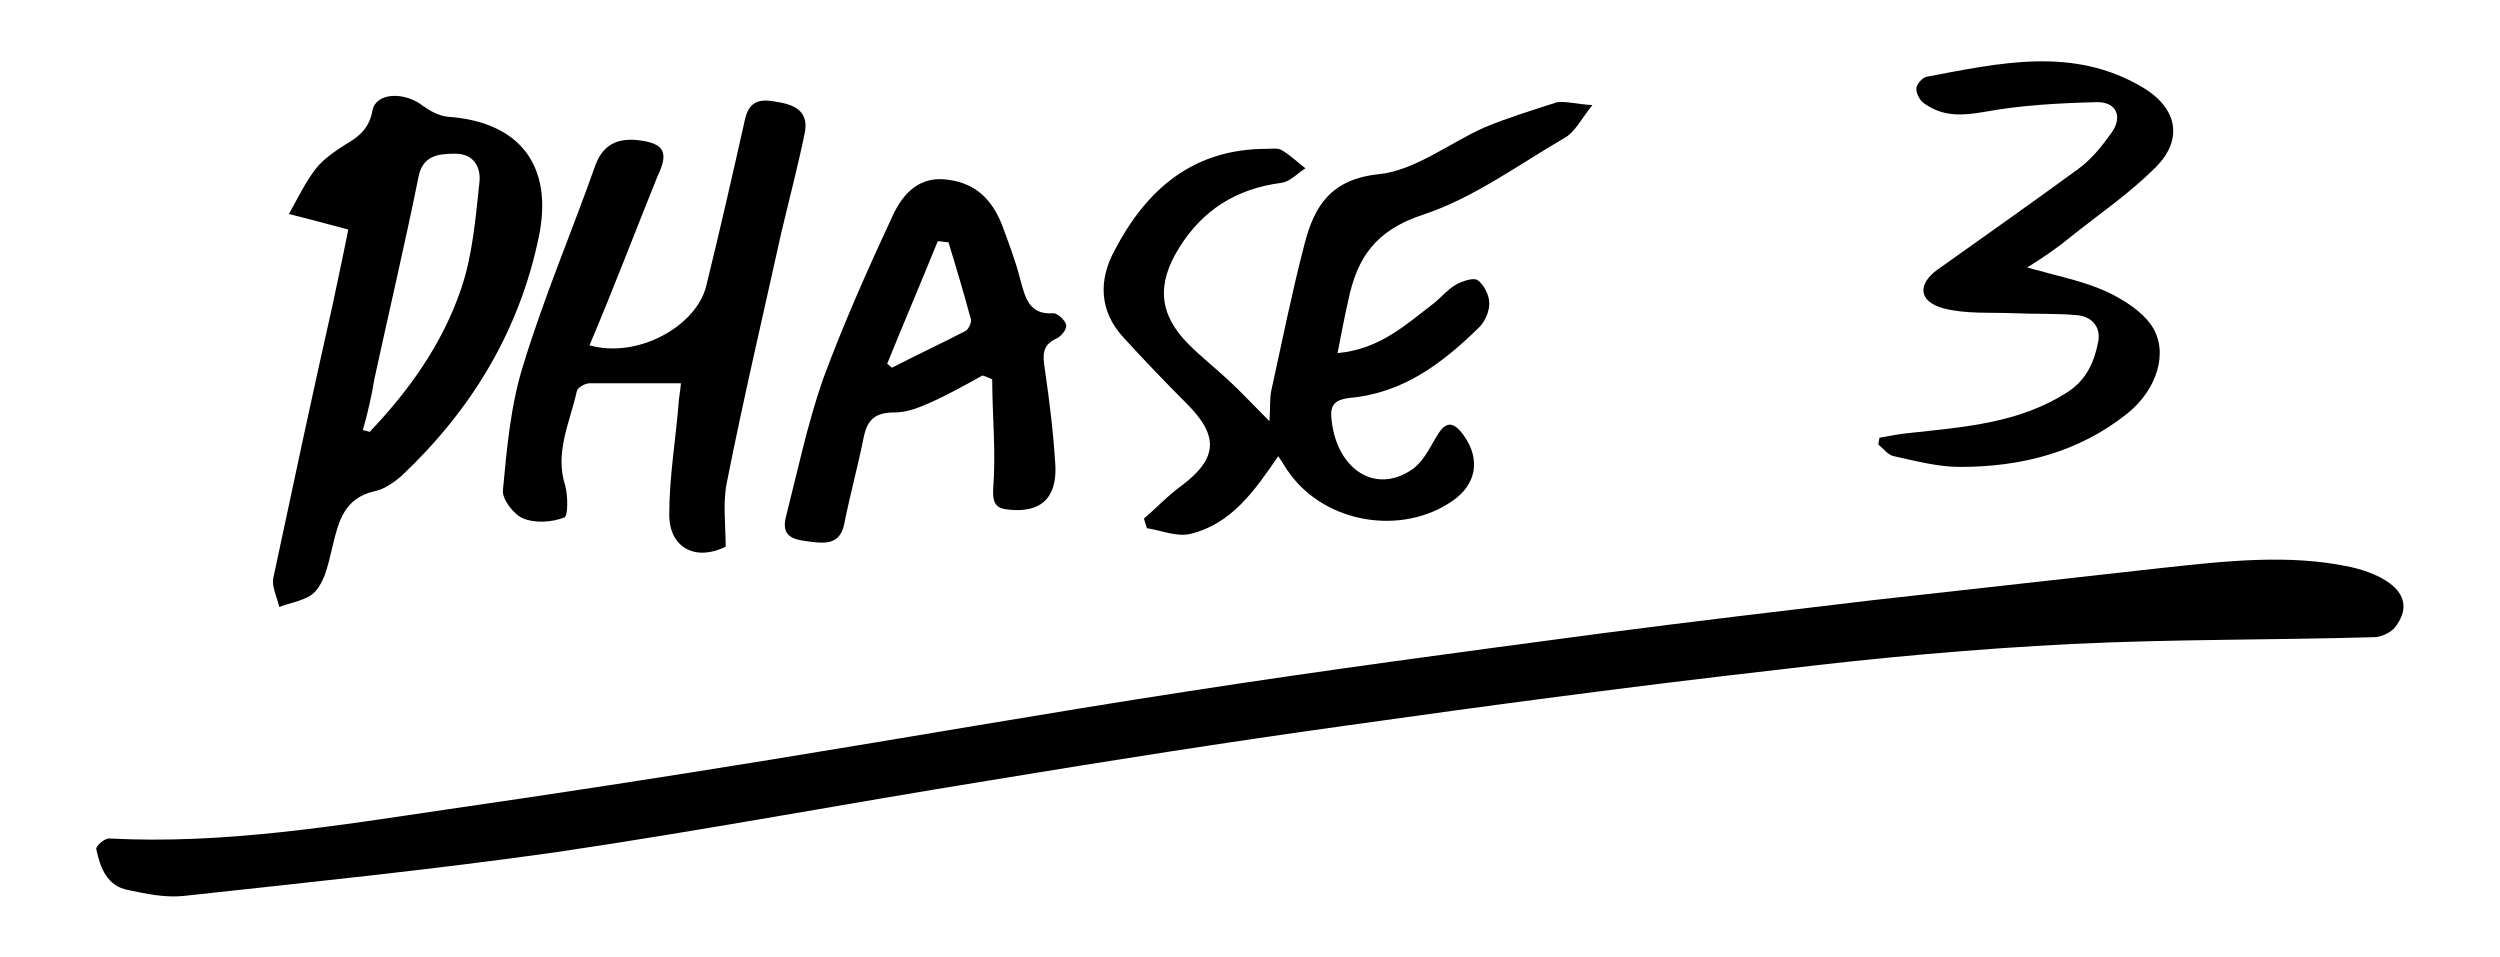
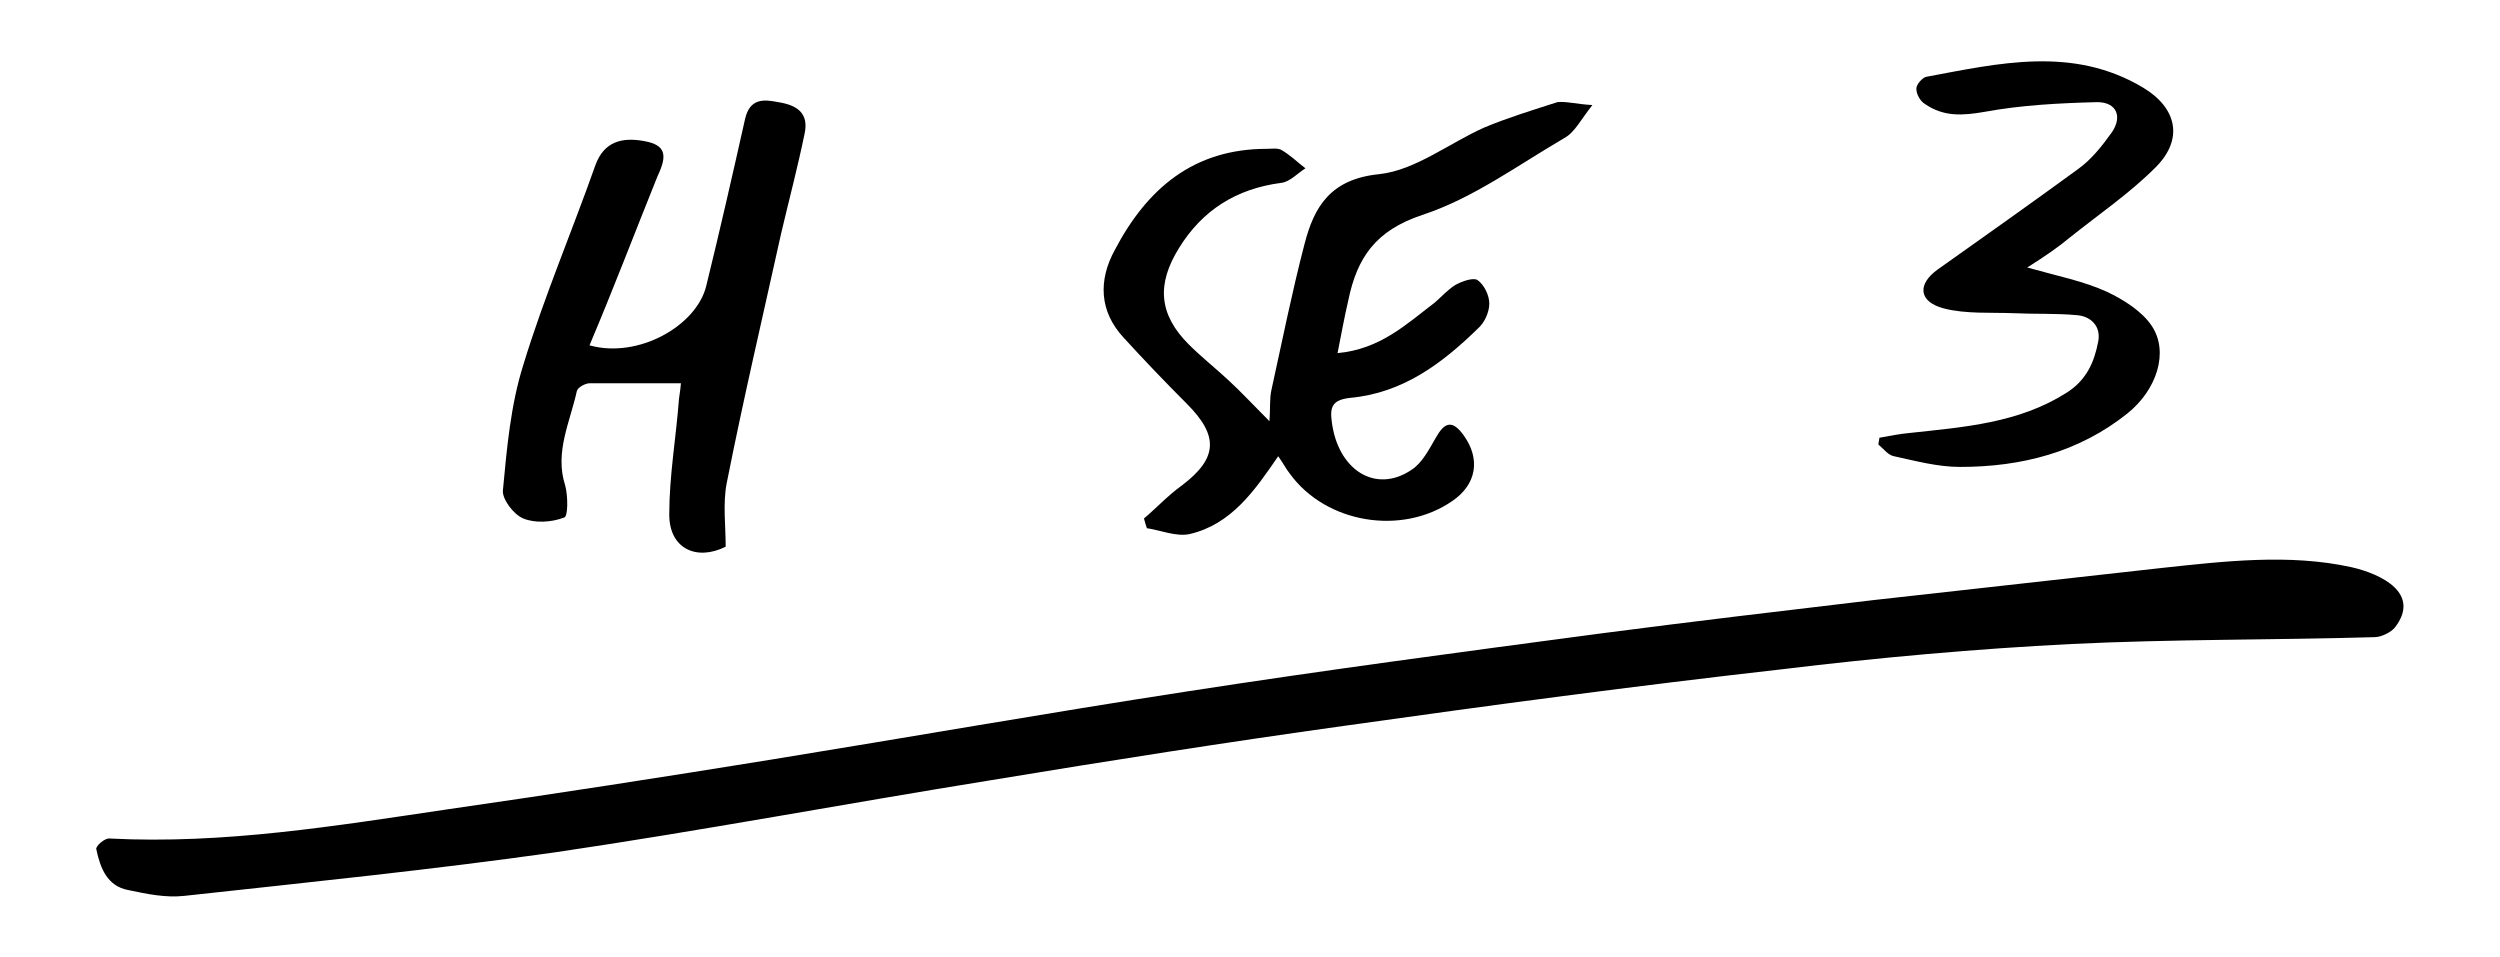
<svg xmlns="http://www.w3.org/2000/svg" version="1.1" id="Layer_1" x="0px" y="0px" viewBox="0 0 257 98.4" style="enable-background:new 0 0 257 98.4;" xml:space="preserve">
  <g>
    <path d="M192.5,61.7c9.9-1.1,19.7-2.2,29.6-3.3c6.5-0.7,13.2-1.5,19.6-0.1c3.1,0.7,7.2,2.7,4.5,6.2c-0.4,0.5-1.4,1-2.1,1   c-10.4,0.3-20.7,0.2-31.1,0.7c-9.9,0.5-19.9,1.4-29.8,2.6c-15,1.7-30,3.7-44.9,5.8c-12.2,1.7-24.3,3.6-36.4,5.6   c-14.9,2.4-29.8,5.2-44.7,7.4c-12.7,1.8-25.5,3.1-38.3,4.5c-1.9,0.2-3.8-0.2-5.7-0.6c-2.2-0.4-2.9-2.3-3.3-4.2   c-0.1-0.3,0.9-1.2,1.4-1.1C23,86.8,34.5,84.9,46,83.2c11.1-1.6,22.1-3.3,33.2-5.1c14.2-2.3,28.4-4.8,42.7-7   c14.2-2.2,28.5-4.1,42.8-6C173.9,63.9,183.2,62.8,192.5,61.7z" />
    <path d="M163.7,10.8c-1.2,1.5-1.8,2.8-2.9,3.4c-4.8,2.8-9.4,6.2-14.6,7.9c-4.8,1.6-6.7,4.4-7.6,8.8c-0.4,1.7-0.7,3.4-1.1,5.4   c4.4-0.4,7.1-3,10-5.2c0.7-0.6,1.3-1.3,2.1-1.8c0.7-0.4,1.9-0.8,2.3-0.5c0.7,0.5,1.2,1.6,1.2,2.4c0,0.9-0.5,2-1.2,2.6   c-3.7,3.6-7.7,6.6-13.1,7.1c-1.8,0.2-2.1,0.9-1.9,2.4c0.6,5,4.5,7.5,8.2,5c1.1-0.7,1.8-2.1,2.5-3.3c0.9-1.6,1.7-1.9,2.9-0.2   c1.7,2.4,1.3,5-1.2,6.7c-5.2,3.6-13,2.3-16.7-2.8c-0.4-0.5-0.7-1.1-1.2-1.8c-2.4,3.5-4.8,7-9.1,8c-1.4,0.3-3-0.4-4.4-0.6   c-0.1-0.3-0.2-0.6-0.3-1c1.3-1.1,2.5-2.4,3.9-3.4c3.7-2.8,3.8-5.1,0.5-8.4c-2.2-2.2-4.4-4.5-6.5-6.8c-2.5-2.7-2.6-5.9-0.9-9   c3.3-6.3,8.1-10.4,15.6-10.4c0.5,0,1.1-0.1,1.5,0.1c0.9,0.5,1.7,1.3,2.5,1.9c-0.8,0.5-1.6,1.4-2.5,1.5c-4.6,0.6-8.1,2.8-10.5,6.7   c-2.3,3.7-2.1,6.8,1,9.9c1.3,1.3,2.7,2.4,4.1,3.7c1.3,1.2,2.6,2.6,4.2,4.2c0.1-1.3,0-2.3,0.2-3.2c1.1-5,2.1-10,3.4-15   c1-3.9,2.7-6.7,7.7-7.2c3.7-0.4,7.2-3.2,10.8-4.8c2.4-1,5-1.8,7.5-2.6C161,10.4,162,10.7,163.7,10.8z" />
-     <path d="M35.8,23.6c-2.2-0.6-4.1-1.1-6.1-1.6c0.9-1.6,1.7-3.3,2.8-4.7c0.8-1,2-1.8,3.1-2.5c1.4-0.8,2.4-1.7,2.7-3.5   c0.4-1.8,3.3-1.9,5.2-0.4c0.7,0.5,1.6,1,2.5,1.1c7.4,0.5,10.9,5,9.4,12.3c-2,9.7-6.9,17.8-14.1,24.6c-0.8,0.7-1.8,1.4-2.8,1.6   c-3.1,0.7-3.7,3.1-4.3,5.6c-0.4,1.6-0.7,3.4-1.7,4.6c-0.8,1-2.5,1.2-3.8,1.7c-0.2-1-0.8-2.1-0.6-3c2-9.4,4-18.8,6.1-28.1   C34.8,28.4,35.4,25.7,35.8,23.6z M37.3,44.2c0.2,0.1,0.5,0.1,0.7,0.2c4.1-4.3,7.5-9.1,9.4-14.7c1.2-3.5,1.5-7.4,1.9-11.1   c0.1-1.3-0.5-2.8-2.5-2.8c-1.8,0-3.4,0.2-3.8,2.5c-1.4,6.9-3,13.7-4.5,20.6C38.2,40.7,37.8,42.5,37.3,44.2z" />
    <path d="M60.6,35.5c5,1.4,11-2,12-6.1c1.4-5.7,2.7-11.4,4-17.2c0.5-2.1,1.9-2,3.4-1.7c1.9,0.3,3.2,1.1,2.7,3.3   c-0.7,3.4-1.6,6.8-2.4,10.2c-1.9,8.6-3.9,17.1-5.6,25.7c-0.4,2.1-0.1,4.3-0.1,6.5c-3,1.5-5.8,0.2-5.8-3.3c0-4,0.7-7.9,1-11.9   c0.1-0.7,0.2-1.4,0.2-1.6c-3.3,0-6.3,0-9.4,0c-0.4,0-1.2,0.4-1.3,0.8c-0.7,3.2-2.3,6.3-1.2,9.7c0.3,1.1,0.3,3.2-0.1,3.3   c-1.3,0.5-3,0.6-4.2,0.1c-1-0.4-2.2-2-2.1-2.9c0.4-4.3,0.8-8.8,2.1-12.9c2.1-6.9,5-13.7,7.4-20.5c0.9-2.5,2.8-2.9,5-2.5   c2.3,0.4,2.4,1.5,1.4,3.6C65.3,23.8,63.1,29.6,60.6,35.5z" />
-     <path d="M101,38.6c-1.8,1-3.6,2-5.4,2.8c-1.1,0.5-2.4,1-3.6,1c-1.9,0-2.8,0.6-3.2,2.5c-0.6,3-1.4,5.9-2,8.9   c-0.4,2.1-1.8,2.1-3.4,1.9c-1.5-0.2-3.2-0.3-2.6-2.6c1.2-4.7,2.2-9.5,3.8-14.1c2.1-5.7,4.6-11.3,7.2-16.9c1.1-2.3,2.8-4.1,5.8-3.6   c2.8,0.4,4.4,2.1,5.4,4.6c0.7,1.9,1.4,3.7,1.9,5.7c0.5,1.8,0.9,3.6,3.4,3.4c0.4,0,1.2,0.7,1.3,1.2c0.1,0.4-0.5,1.2-1,1.4   c-1.5,0.7-1.4,1.7-1.2,3.1c0.5,3.4,0.9,6.7,1.1,10.1c0.1,3.3-1.6,4.7-4.7,4.4c-1.3-0.1-1.8-0.5-1.7-2.2c0.3-3.7-0.1-7.5-0.1-11.2   C101.6,38.8,101.3,38.7,101,38.6z M91.2,37.4c0.2,0.1,0.3,0.3,0.5,0.4c2.5-1.3,5.1-2.5,7.6-3.8c0.3-0.2,0.6-0.9,0.5-1.2   c-0.7-2.6-1.5-5.3-2.3-7.9c-0.4,0-0.7-0.1-1.1-0.1C94.7,29,92.9,33.2,91.2,37.4z" />
    <path d="M208.4,27.5c3.2,0.9,5.8,1.4,8.2,2.5c1.7,0.8,3.6,2,4.6,3.5c1.8,2.7,0.5,6.6-2.5,9c-5,4-10.9,5.5-17.2,5.5   c-2.3,0-4.5-0.6-6.8-1.1c-0.6-0.1-1.1-0.8-1.6-1.2c0-0.2,0.1-0.5,0.1-0.7c1.1-0.2,2.1-0.4,3.2-0.5c5.5-0.6,11.1-1,16-4.1   c2.1-1.3,2.9-3.2,3.3-5.3c0.3-1.6-0.8-2.6-2.2-2.7c-2.1-0.2-4.3-0.1-6.4-0.2c-2.4-0.1-5,0.1-7.3-0.5c-2.6-0.7-2.7-2.5-0.6-4   c4.8-3.4,9.6-6.8,14.4-10.3c1.4-1,2.5-2.4,3.5-3.8c1.1-1.6,0.5-3.1-1.5-3.1c-3.9,0.1-7.8,0.3-11.6,1c-2.3,0.4-4.2,0.5-6.1-0.8   c-0.5-0.3-0.9-1-0.9-1.6c0-0.4,0.6-1.1,1-1.2c7.5-1.4,15.1-3.2,22.3,1.1c3.5,2.1,4.2,5.3,1.3,8.2c-2.7,2.7-5.8,4.8-8.8,7.2   C211.6,25.4,210.3,26.3,208.4,27.5z" />
  </g>
</svg>